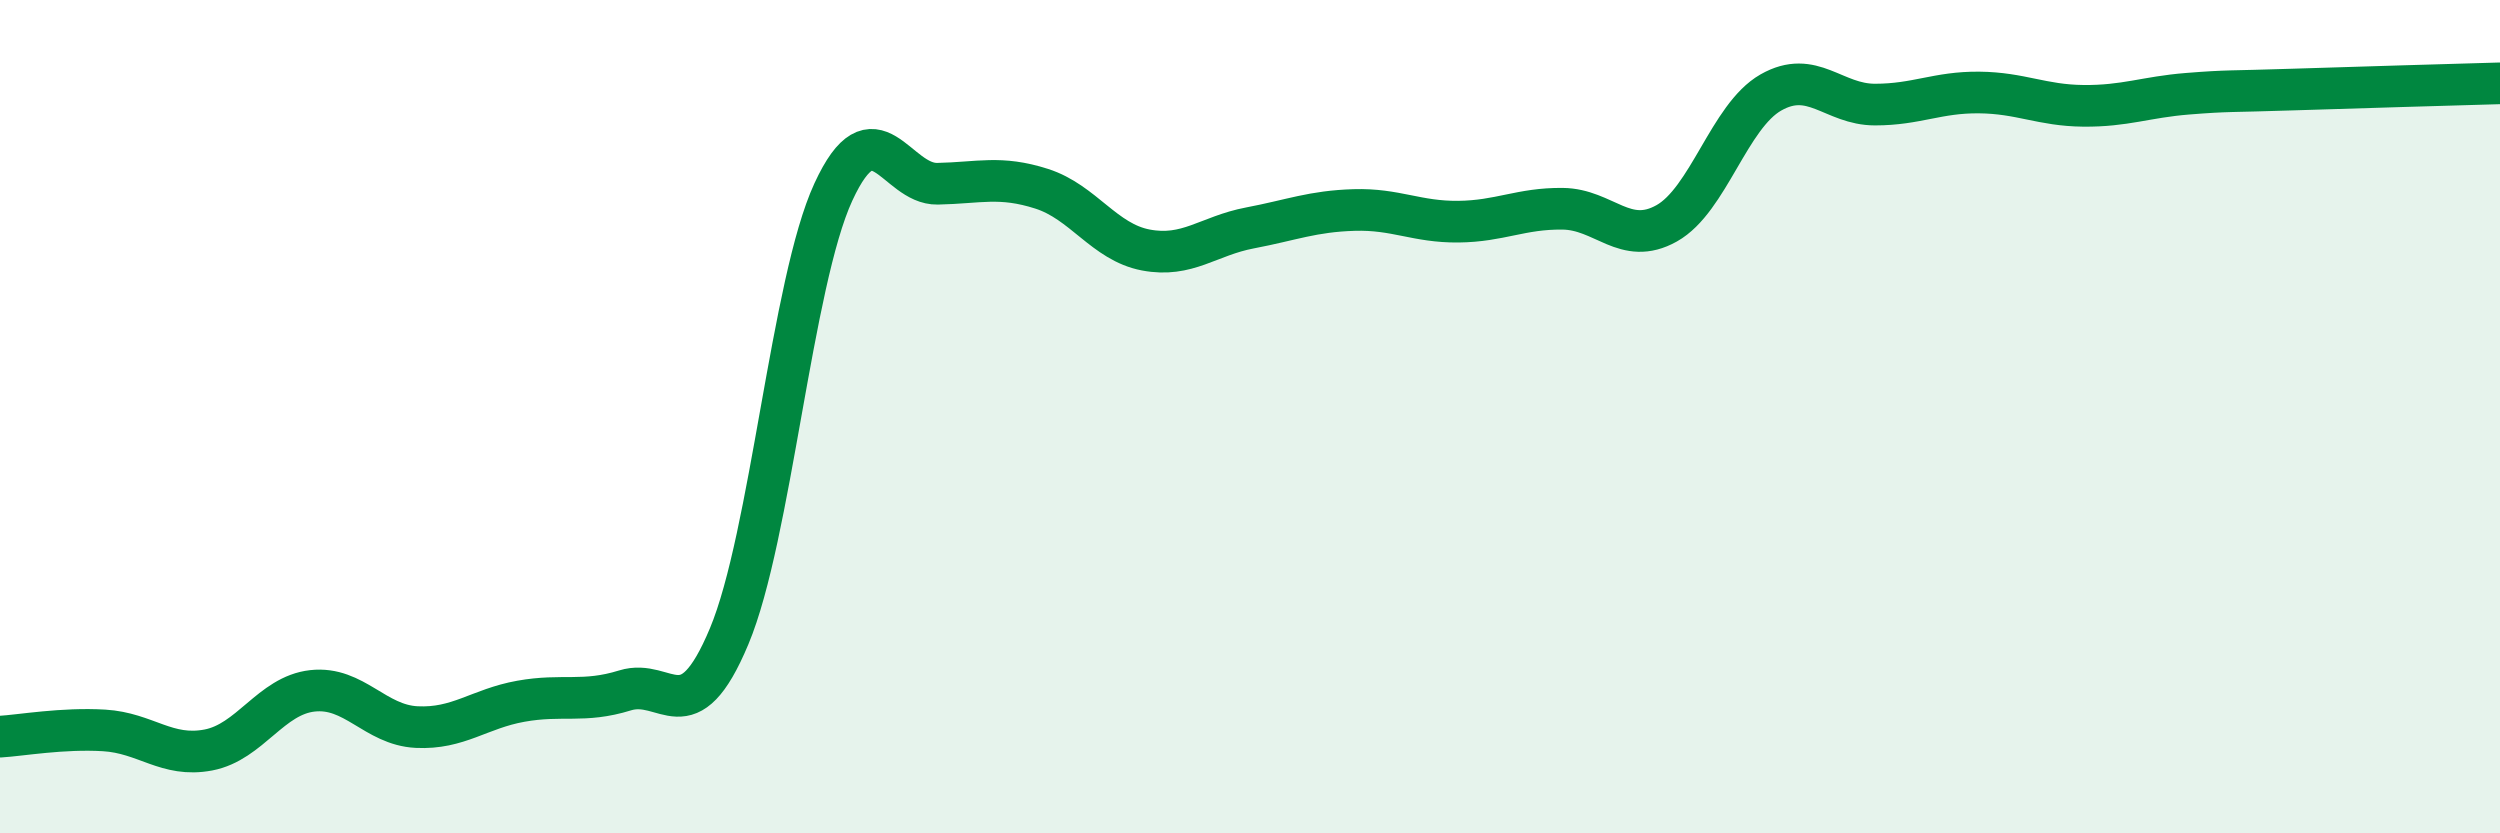
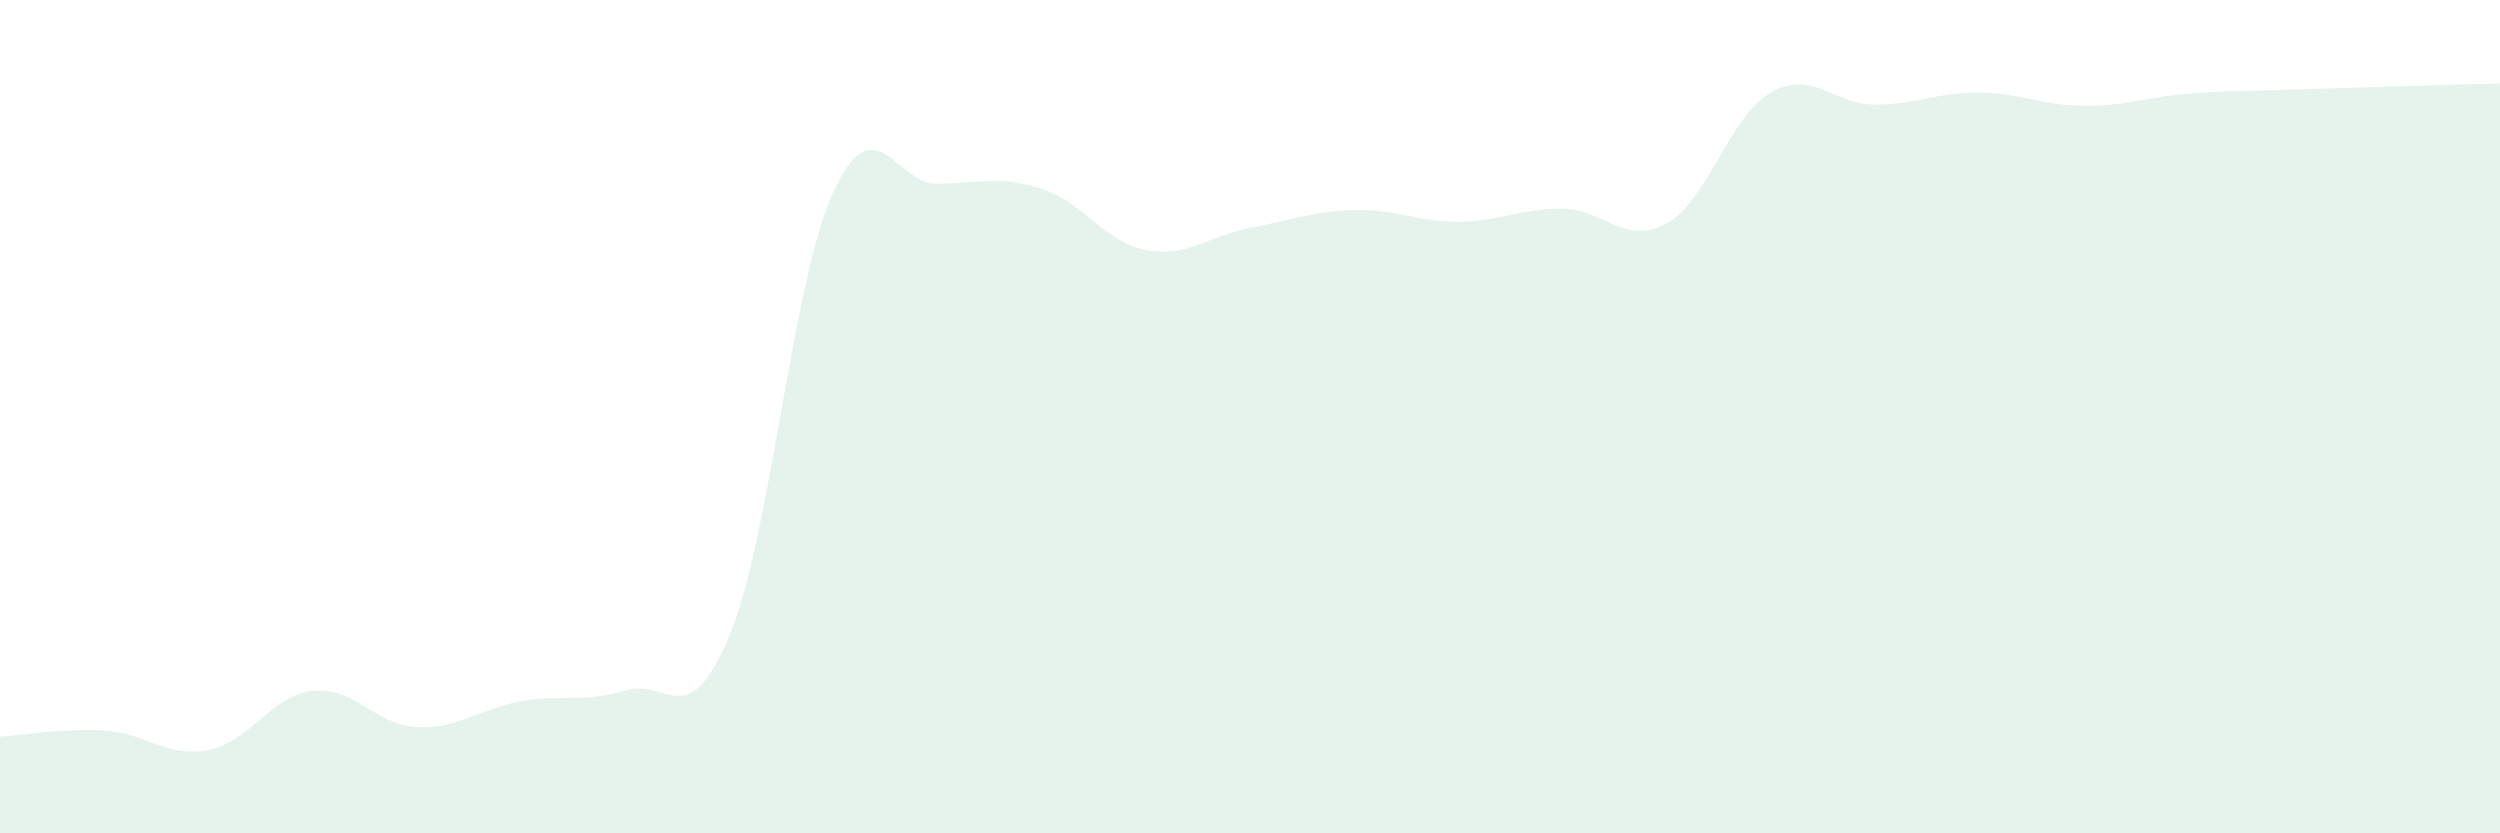
<svg xmlns="http://www.w3.org/2000/svg" width="60" height="20" viewBox="0 0 60 20">
-   <path d="M 0,17.68 C 0.5,17.65 1.5,17.47 2.5,17.53 C 3.5,17.59 4,18.19 5,18 C 6,17.81 6.5,16.69 7.5,16.58 C 8.5,16.47 9,17.4 10,17.45 C 11,17.5 11.5,17.01 12.5,16.83 C 13.5,16.65 14,16.88 15,16.57 C 16,16.26 16.5,17.66 17.5,15.27 C 18.5,12.88 19,6.78 20,4.61 C 21,2.44 21.5,4.43 22.5,4.41 C 23.5,4.39 24,4.21 25,4.53 C 26,4.85 26.5,5.81 27.5,6 C 28.5,6.19 29,5.66 30,5.47 C 31,5.28 31.5,5.07 32.5,5.04 C 33.5,5.01 34,5.33 35,5.32 C 36,5.31 36.5,5 37.5,5.01 C 38.5,5.02 39,5.92 40,5.36 C 41,4.8 41.5,2.79 42.5,2.22 C 43.5,1.65 44,2.51 45,2.51 C 46,2.51 46.5,2.21 47.5,2.22 C 48.5,2.23 49,2.53 50,2.54 C 51,2.55 51.5,2.33 52.5,2.25 C 53.5,2.17 53.5,2.2 55,2.15 C 56.5,2.1 59,2.03 60,2L60 20L0 20Z" fill="#008740" opacity="0.1" stroke-linecap="round" stroke-linejoin="round" />
-   <path d="M 0,17.68 C 0.5,17.65 1.5,17.47 2.5,17.53 C 3.5,17.59 4,18.19 5,18 C 6,17.81 6.5,16.69 7.5,16.58 C 8.5,16.47 9,17.4 10,17.45 C 11,17.5 11.5,17.01 12.5,16.83 C 13.5,16.65 14,16.88 15,16.57 C 16,16.26 16.5,17.66 17.5,15.27 C 18.5,12.88 19,6.78 20,4.61 C 21,2.44 21.5,4.43 22.5,4.41 C 23.5,4.39 24,4.21 25,4.53 C 26,4.85 26.5,5.81 27.5,6 C 28.5,6.19 29,5.66 30,5.47 C 31,5.28 31.5,5.07 32.5,5.04 C 33.5,5.01 34,5.33 35,5.32 C 36,5.31 36.5,5 37.5,5.01 C 38.5,5.02 39,5.92 40,5.36 C 41,4.8 41.5,2.79 42.5,2.22 C 43.5,1.65 44,2.51 45,2.51 C 46,2.51 46.5,2.21 47.5,2.22 C 48.5,2.23 49,2.53 50,2.54 C 51,2.55 51.5,2.33 52.5,2.25 C 53.5,2.17 53.5,2.2 55,2.15 C 56.5,2.1 59,2.03 60,2" stroke="#008740" stroke-width="1" fill="none" stroke-linecap="round" stroke-linejoin="round" />
+   <path d="M 0,17.68 C 0.5,17.65 1.5,17.47 2.5,17.53 C 3.5,17.59 4,18.19 5,18 C 6,17.81 6.5,16.69 7.5,16.58 C 8.5,16.47 9,17.4 10,17.45 C 11,17.5 11.5,17.01 12.5,16.83 C 13.5,16.65 14,16.88 15,16.57 C 16,16.26 16.5,17.66 17.5,15.27 C 18.5,12.88 19,6.78 20,4.61 C 21,2.44 21.5,4.43 22.5,4.41 C 23.5,4.39 24,4.21 25,4.53 C 26,4.85 26.5,5.81 27.5,6 C 28.5,6.19 29,5.66 30,5.47 C 31,5.28 31.5,5.07 32.5,5.04 C 33.5,5.01 34,5.33 35,5.32 C 36,5.31 36.5,5 37.5,5.01 C 38.5,5.02 39,5.92 40,5.36 C 41,4.8 41.5,2.79 42.5,2.22 C 43.5,1.65 44,2.51 45,2.51 C 46,2.51 46.5,2.21 47.5,2.22 C 48.5,2.23 49,2.53 50,2.54 C 51,2.55 51.5,2.33 52.5,2.25 C 53.5,2.17 53.5,2.2 55,2.15 C 56.5,2.1 59,2.03 60,2L60 20L0 20" fill="#008740" opacity="0.1" stroke-linecap="round" stroke-linejoin="round" />
</svg>